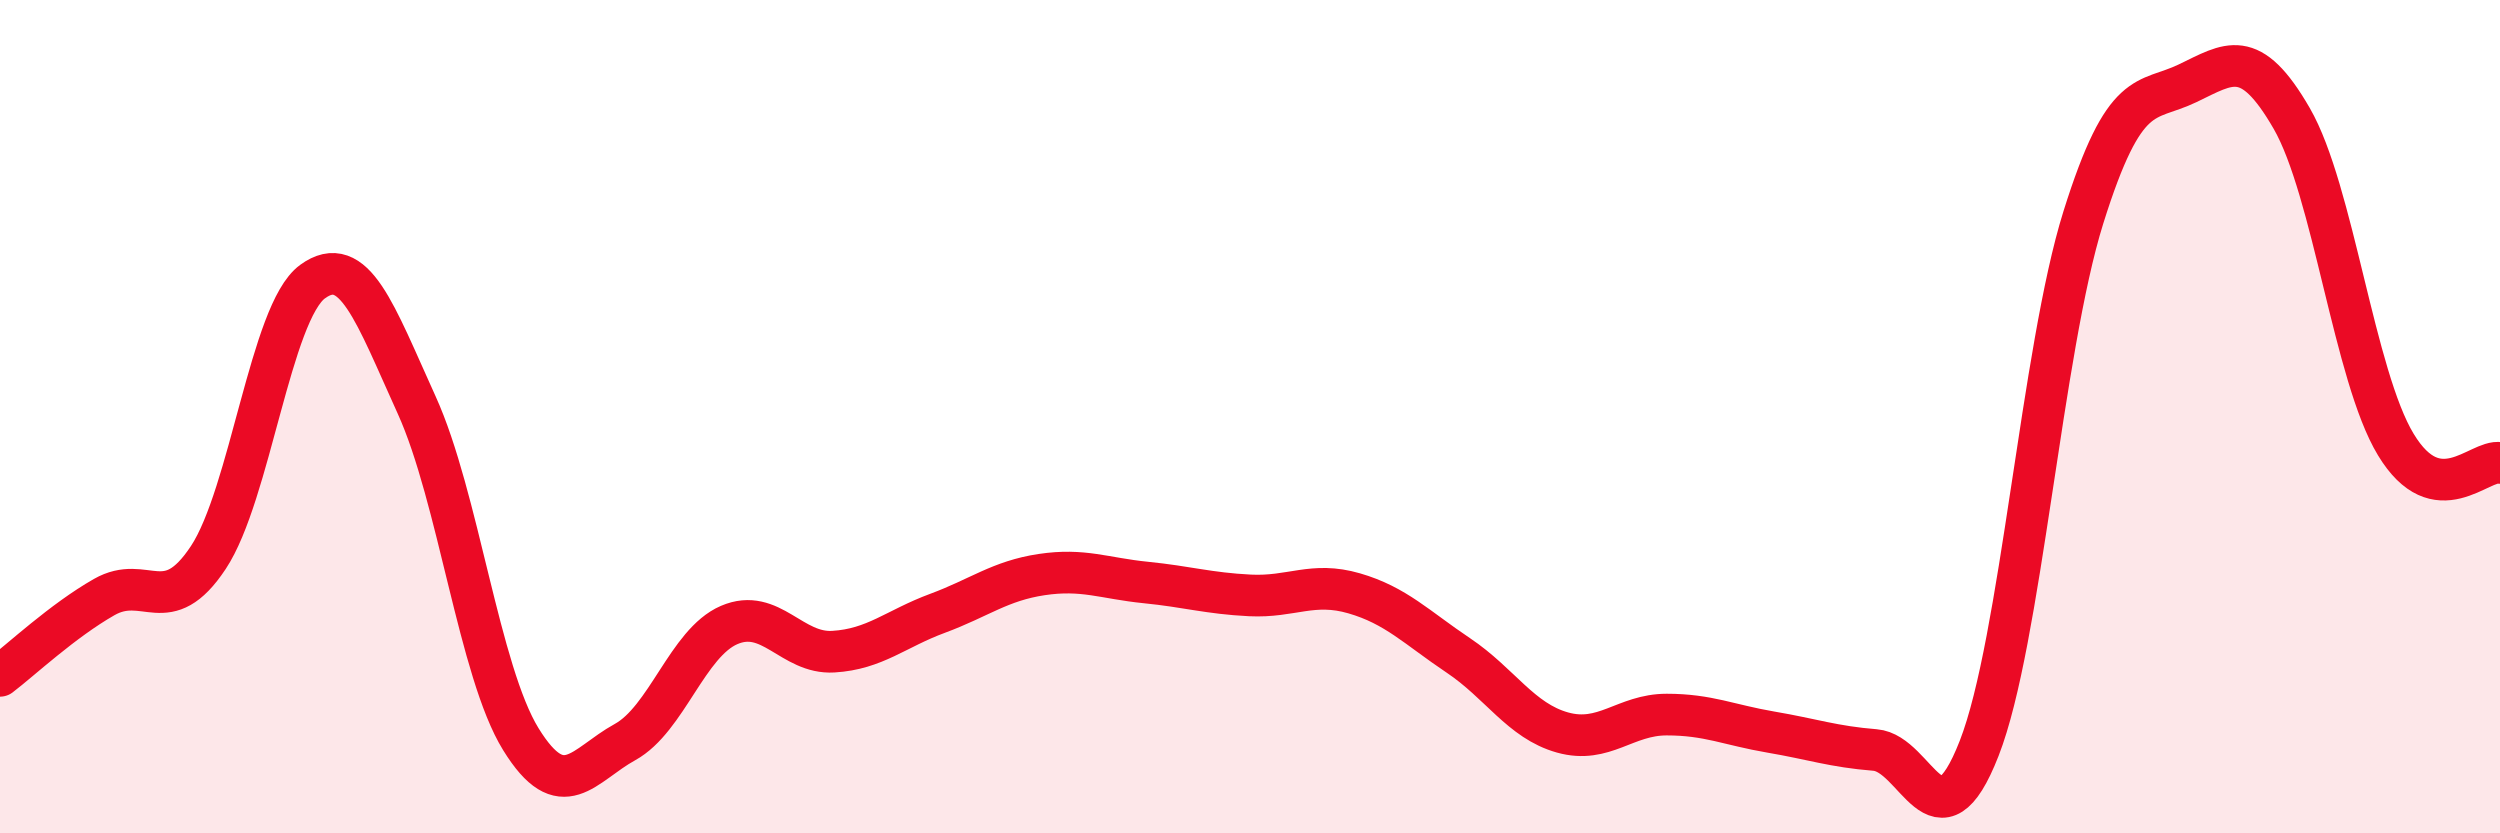
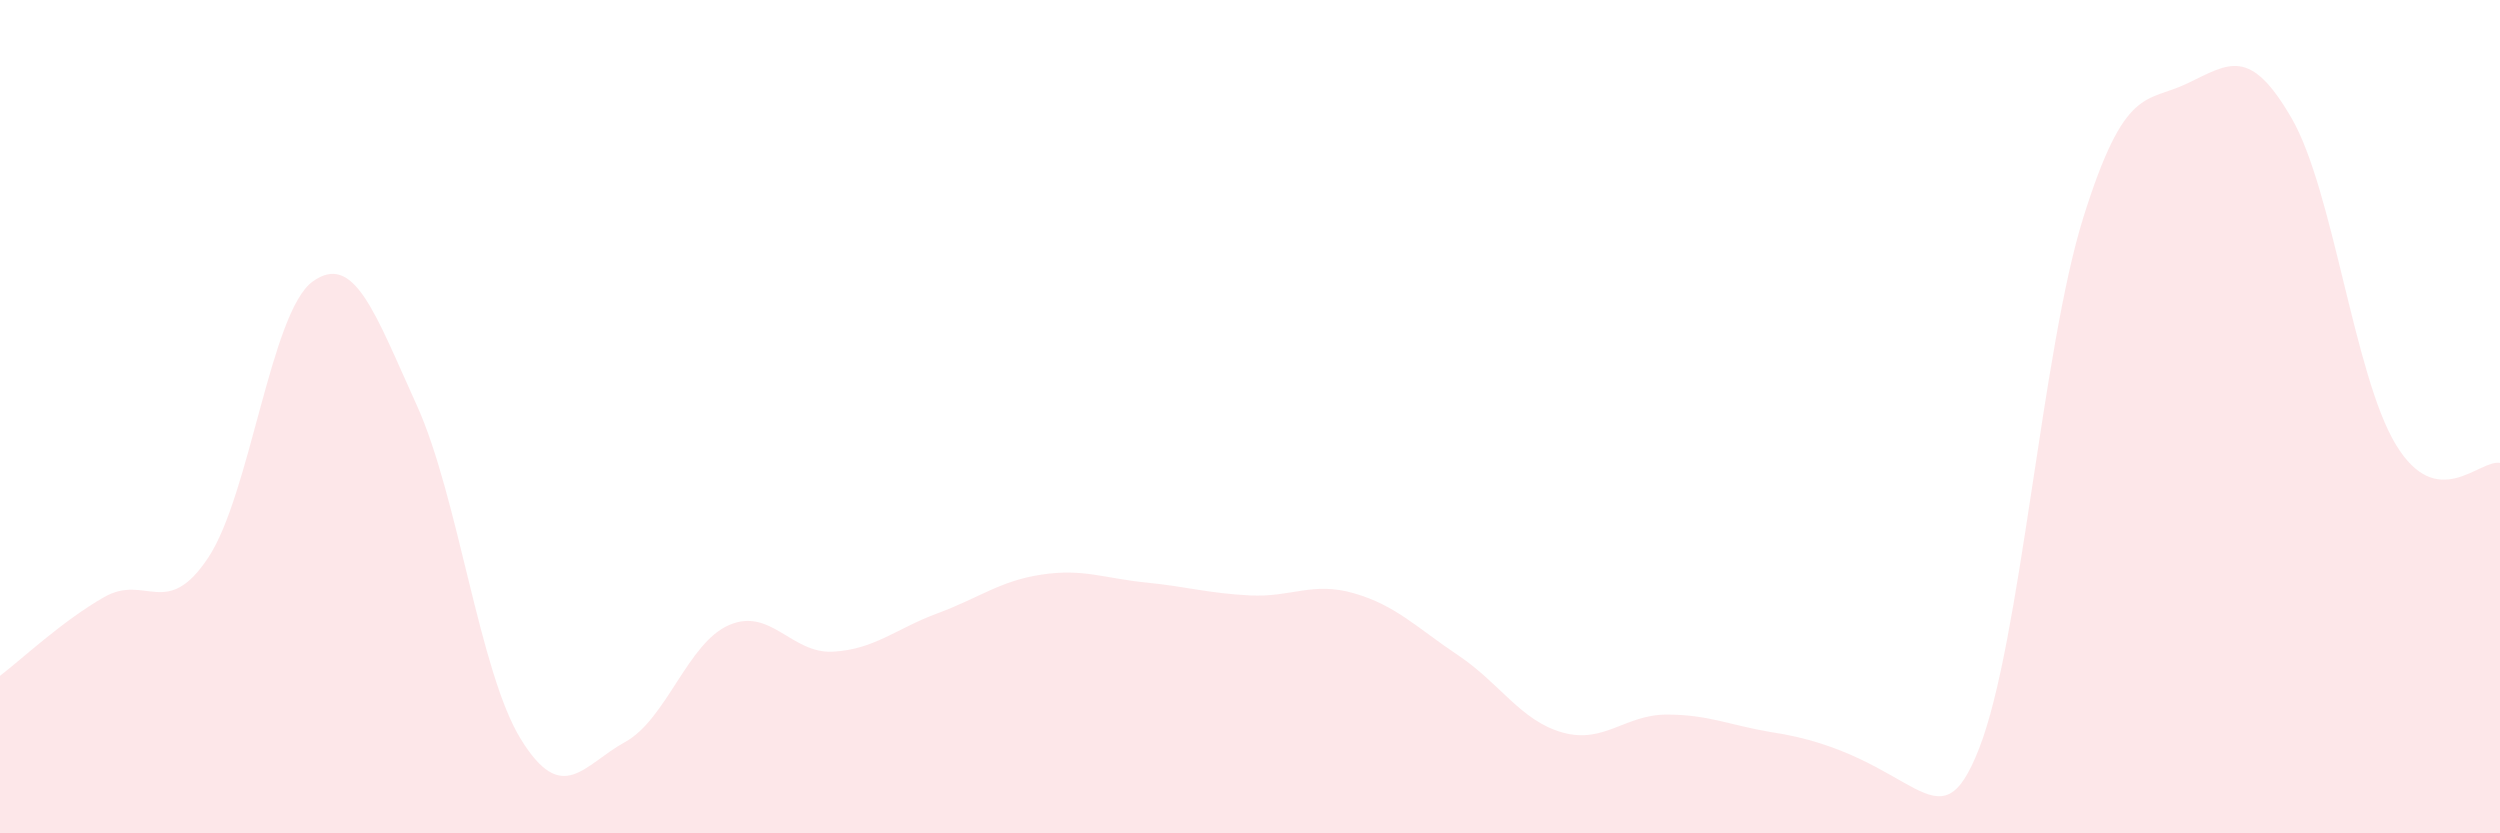
<svg xmlns="http://www.w3.org/2000/svg" width="60" height="20" viewBox="0 0 60 20">
-   <path d="M 0,16.22 C 0.5,15.84 1.5,14.9 2.5,14.33 C 3.5,13.76 4,14.89 5,13.38 C 6,11.87 6.5,7.49 7.5,6.76 C 8.5,6.03 9,7.52 10,9.72 C 11,11.92 11.5,16.12 12.5,17.74 C 13.5,19.36 14,18.36 15,17.81 C 16,17.26 16.5,15.43 17.5,15 C 18.5,14.57 19,15.7 20,15.64 C 21,15.58 21.5,15.09 22.5,14.72 C 23.5,14.35 24,13.94 25,13.79 C 26,13.64 26.5,13.88 27.5,13.98 C 28.5,14.08 29,14.24 30,14.29 C 31,14.34 31.5,13.95 32.5,14.24 C 33.5,14.53 34,15.06 35,15.73 C 36,16.4 36.5,17.3 37.5,17.58 C 38.5,17.86 39,17.15 40,17.15 C 41,17.15 41.5,17.4 42.5,17.57 C 43.5,17.74 44,17.92 45,18 C 46,18.08 46.5,20.52 47.5,17.96 C 48.5,15.4 49,8.41 50,5.22 C 51,2.03 51.5,2.48 52.5,2 C 53.5,1.52 54,1.11 55,2.84 C 56,4.57 56.5,9.02 57.5,10.67 C 58.5,12.32 59.5,11.02 60,11.11L60 20L0 20Z" fill="#EB0A25" opacity="0.1" stroke-linecap="round" stroke-linejoin="round" />
-   <path d="M 0,16.22 C 0.5,15.84 1.5,14.9 2.5,14.33 C 3.5,13.76 4,14.89 5,13.38 C 6,11.87 6.5,7.49 7.5,6.76 C 8.5,6.03 9,7.52 10,9.72 C 11,11.92 11.5,16.12 12.5,17.74 C 13.5,19.36 14,18.36 15,17.81 C 16,17.26 16.5,15.43 17.5,15 C 18.5,14.57 19,15.7 20,15.64 C 21,15.58 21.5,15.09 22.5,14.72 C 23.5,14.35 24,13.94 25,13.79 C 26,13.64 26.5,13.88 27.5,13.98 C 28.5,14.08 29,14.24 30,14.29 C 31,14.34 31.5,13.95 32.5,14.24 C 33.5,14.53 34,15.06 35,15.73 C 36,16.4 36.5,17.3 37.5,17.58 C 38.5,17.86 39,17.15 40,17.15 C 41,17.15 41.5,17.4 42.5,17.57 C 43.5,17.74 44,17.92 45,18 C 46,18.08 46.5,20.52 47.5,17.96 C 48.5,15.4 49,8.41 50,5.22 C 51,2.03 51.5,2.48 52.5,2 C 53.5,1.52 54,1.11 55,2.84 C 56,4.57 56.5,9.02 57.5,10.67 C 58.5,12.32 59.5,11.02 60,11.11" stroke="#EB0A25" stroke-width="1" fill="none" stroke-linecap="round" stroke-linejoin="round" />
+   <path d="M 0,16.22 C 0.5,15.84 1.5,14.9 2.5,14.33 C 3.5,13.76 4,14.89 5,13.38 C 6,11.87 6.5,7.49 7.5,6.76 C 8.5,6.03 9,7.52 10,9.72 C 11,11.92 11.5,16.12 12.5,17.74 C 13.5,19.36 14,18.36 15,17.81 C 16,17.26 16.5,15.43 17.5,15 C 18.5,14.57 19,15.7 20,15.64 C 21,15.58 21.5,15.09 22.5,14.72 C 23.5,14.35 24,13.94 25,13.79 C 26,13.64 26.5,13.88 27.5,13.98 C 28.5,14.08 29,14.24 30,14.29 C 31,14.34 31.5,13.95 32.5,14.24 C 33.5,14.53 34,15.06 35,15.73 C 36,16.4 36.5,17.3 37.5,17.58 C 38.5,17.86 39,17.15 40,17.15 C 41,17.15 41.5,17.4 42.5,17.57 C 46,18.08 46.5,20.52 47.5,17.96 C 48.5,15.4 49,8.41 50,5.22 C 51,2.03 51.5,2.48 52.5,2 C 53.5,1.52 54,1.11 55,2.84 C 56,4.57 56.5,9.02 57.5,10.67 C 58.5,12.32 59.5,11.02 60,11.11L60 20L0 20Z" fill="#EB0A25" opacity="0.1" stroke-linecap="round" stroke-linejoin="round" />
</svg>